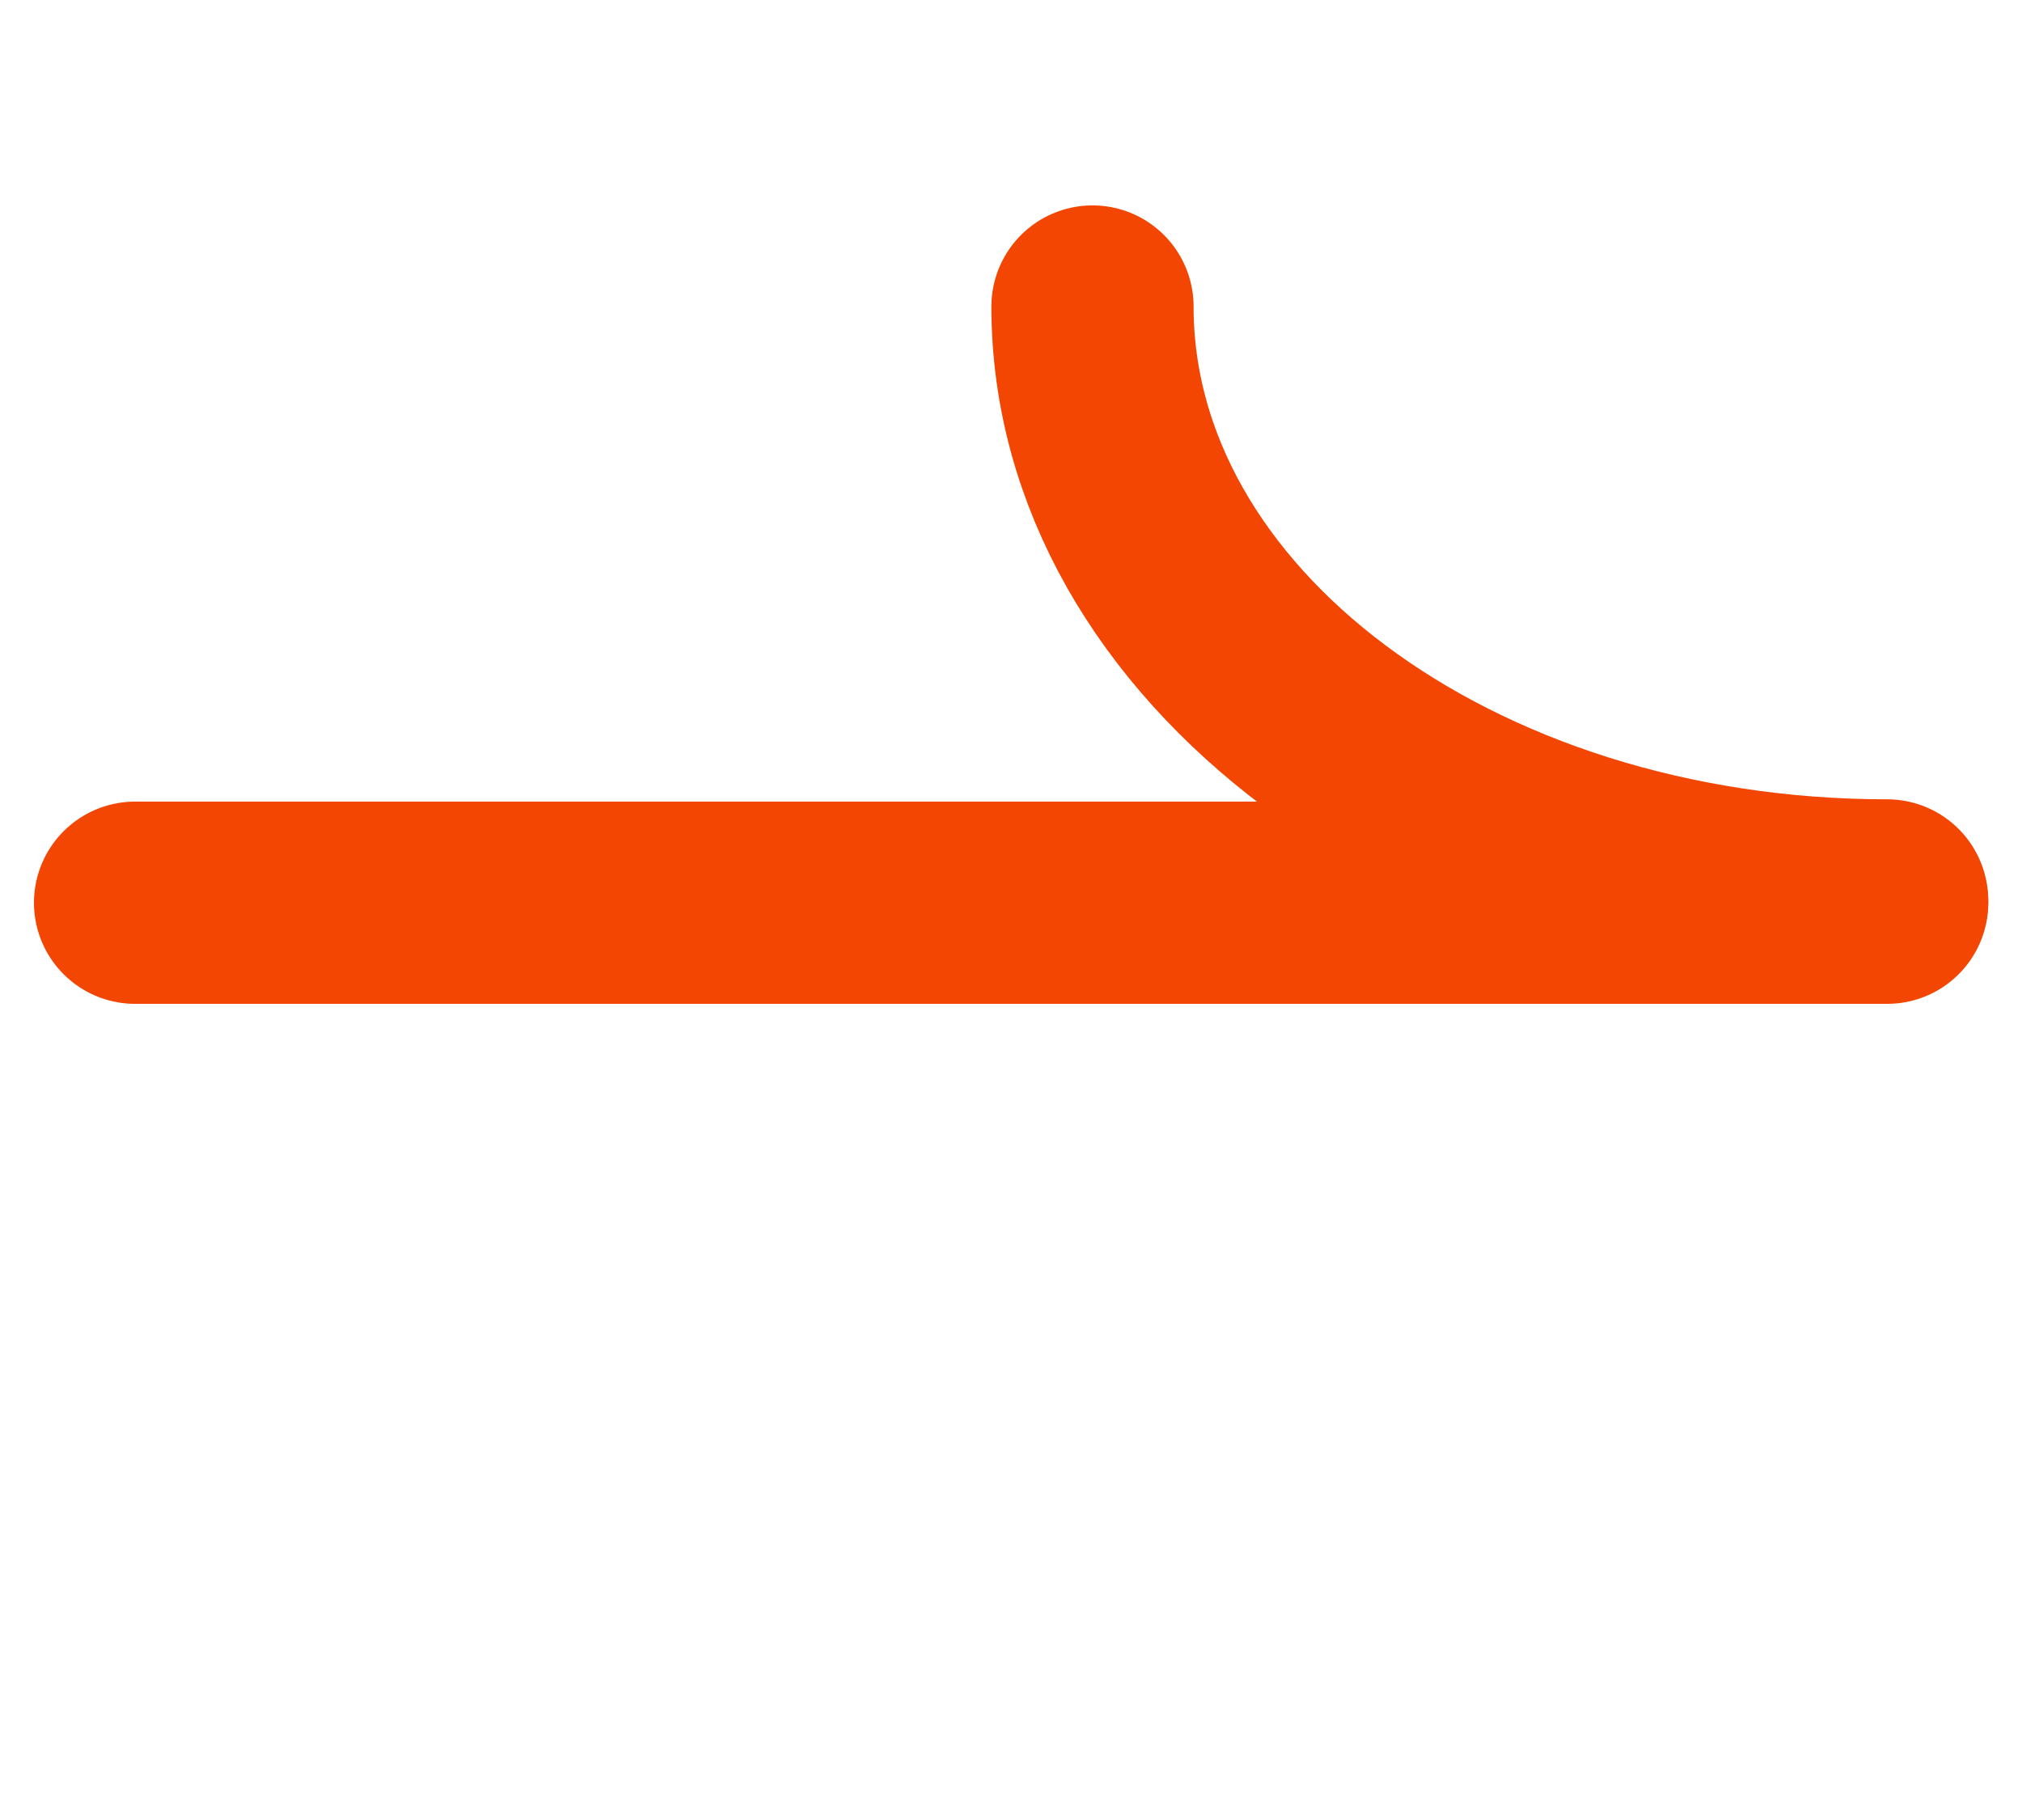
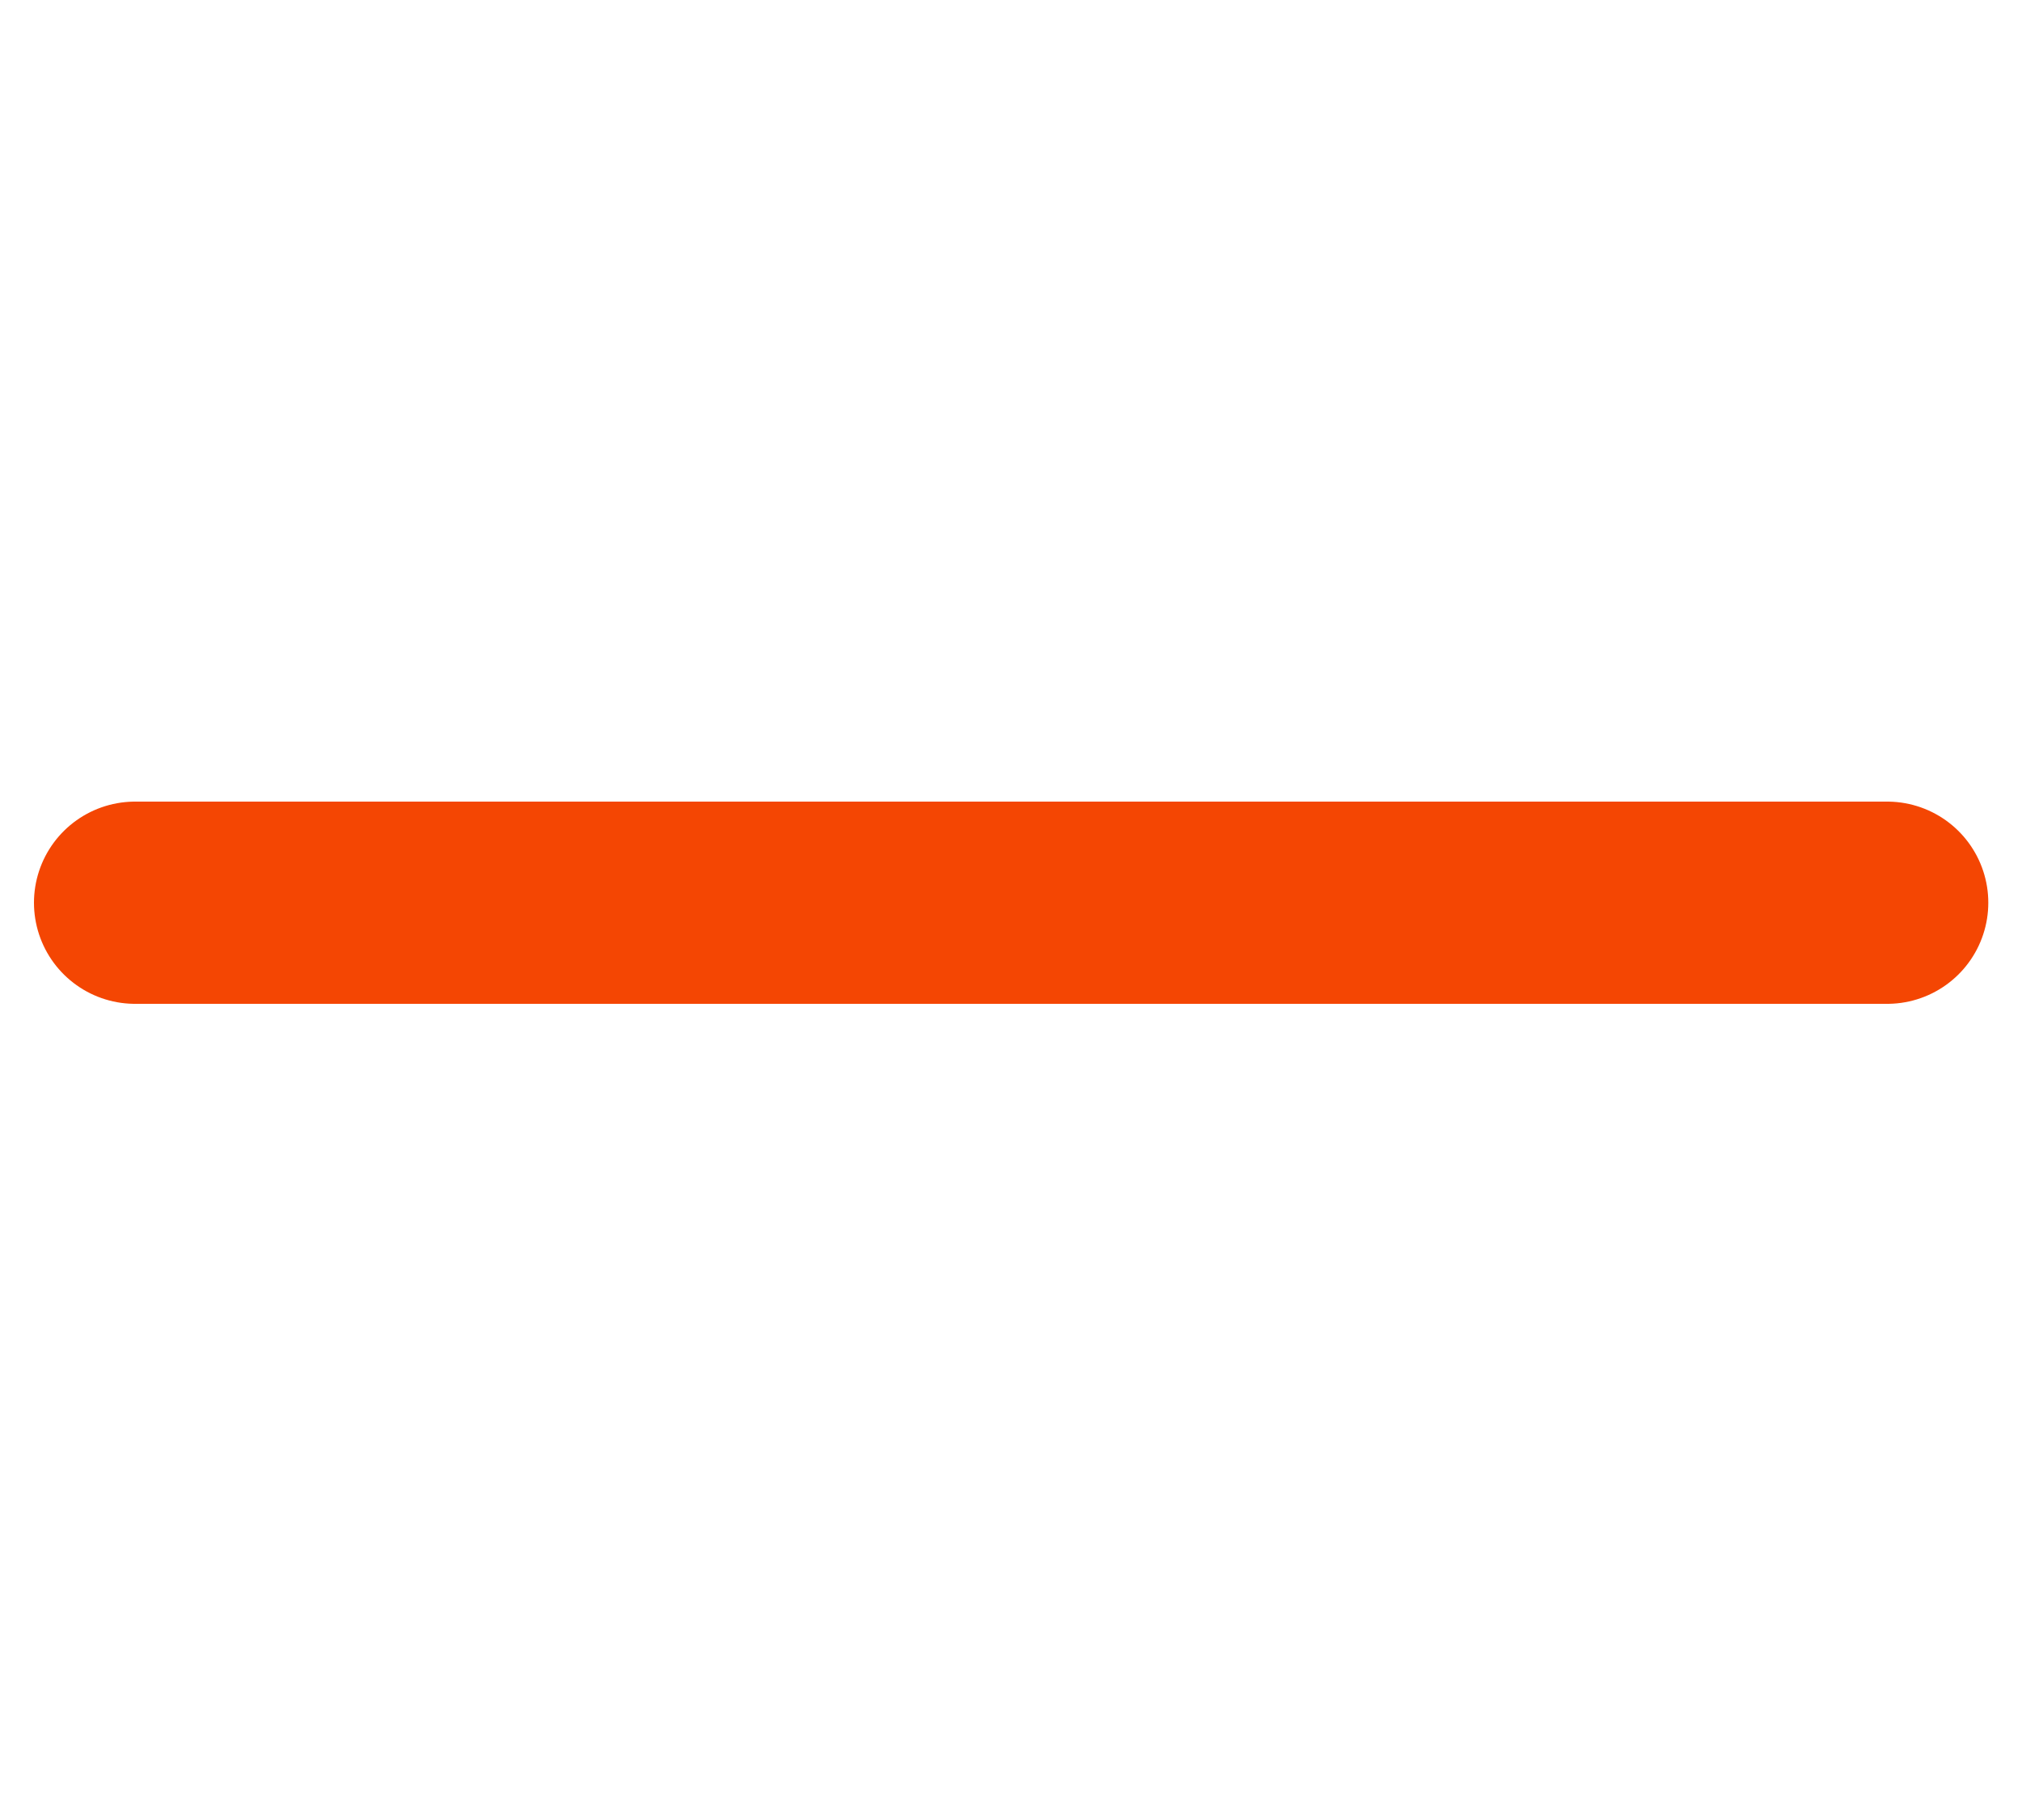
<svg xmlns="http://www.w3.org/2000/svg" width="30" height="27" viewBox="0 0 30 27" fill="none">
  <g id="Arrow Button">
-     <path id="Vector" d="M16.209 4.547C16.209 9.414 21.487 13.358 27.999 13.358" stroke="#F44603" stroke-width="3" stroke-miterlimit="10" stroke-linecap="round" stroke-linejoin="round" />
    <path id="Vector_2" d="M28 13.392L2.004 13.392" stroke="#F44603" stroke-width="3" stroke-miterlimit="10" stroke-linecap="round" stroke-linejoin="round" />
  </g>
</svg>